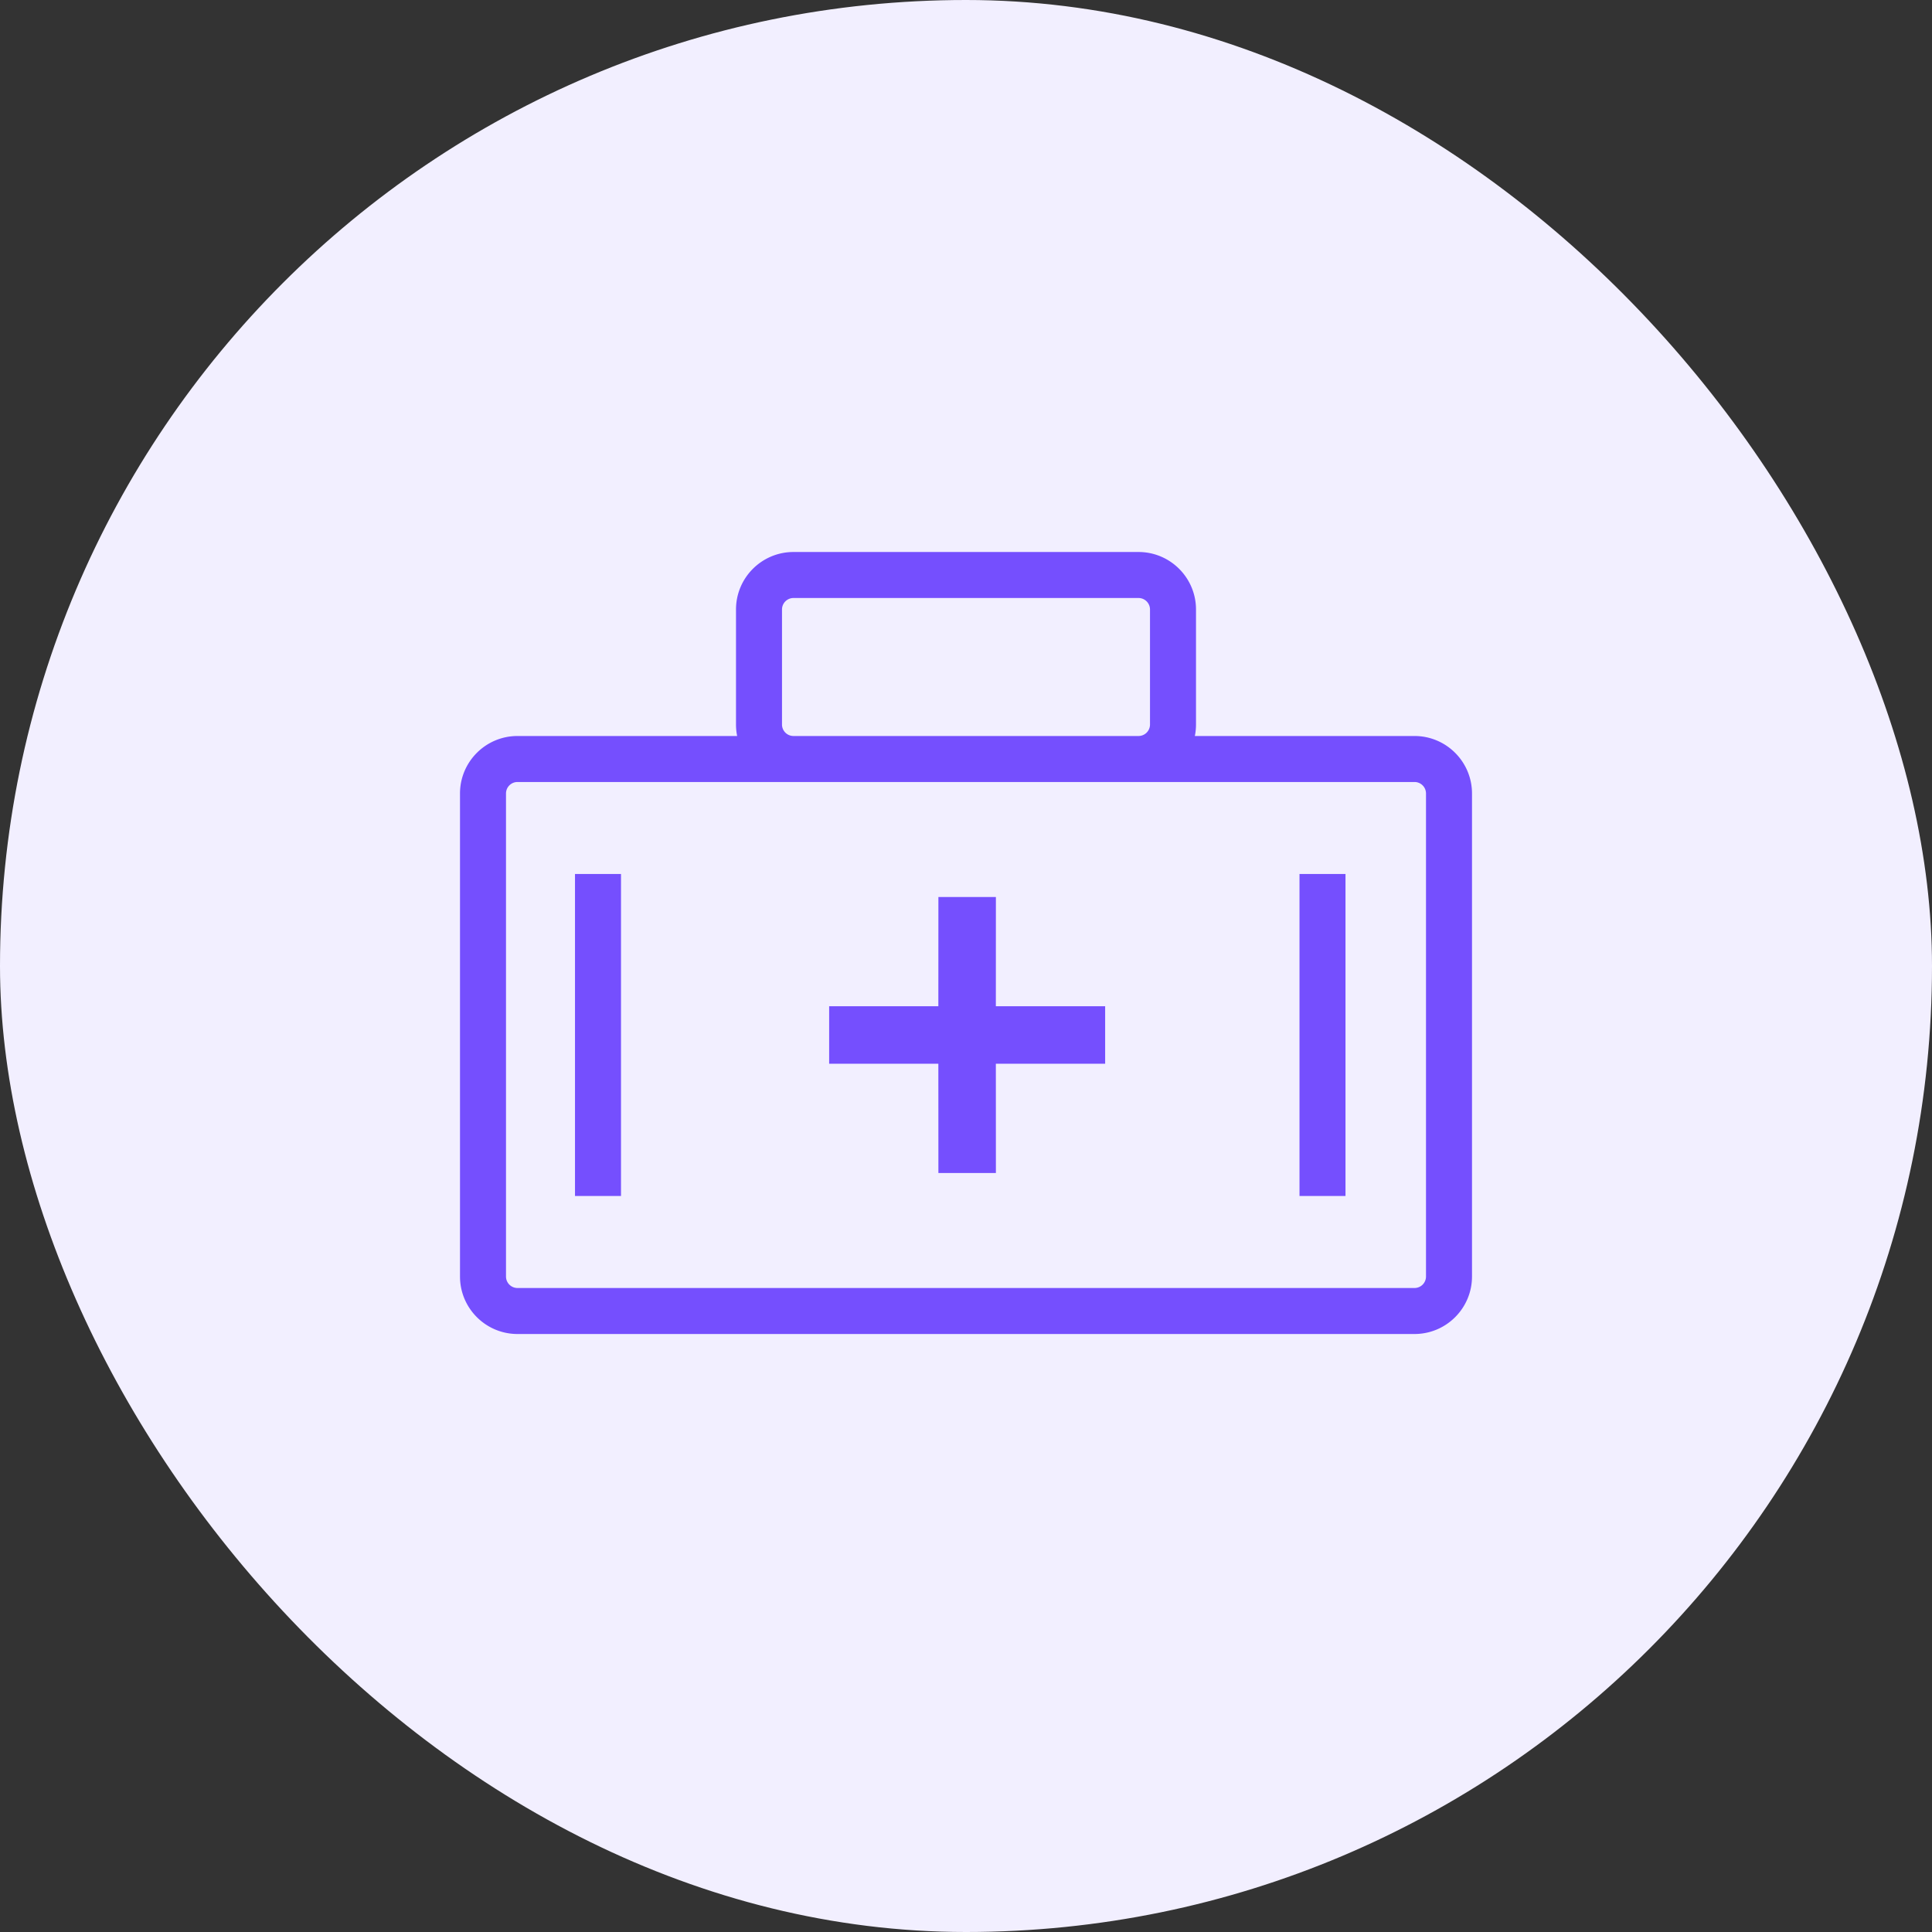
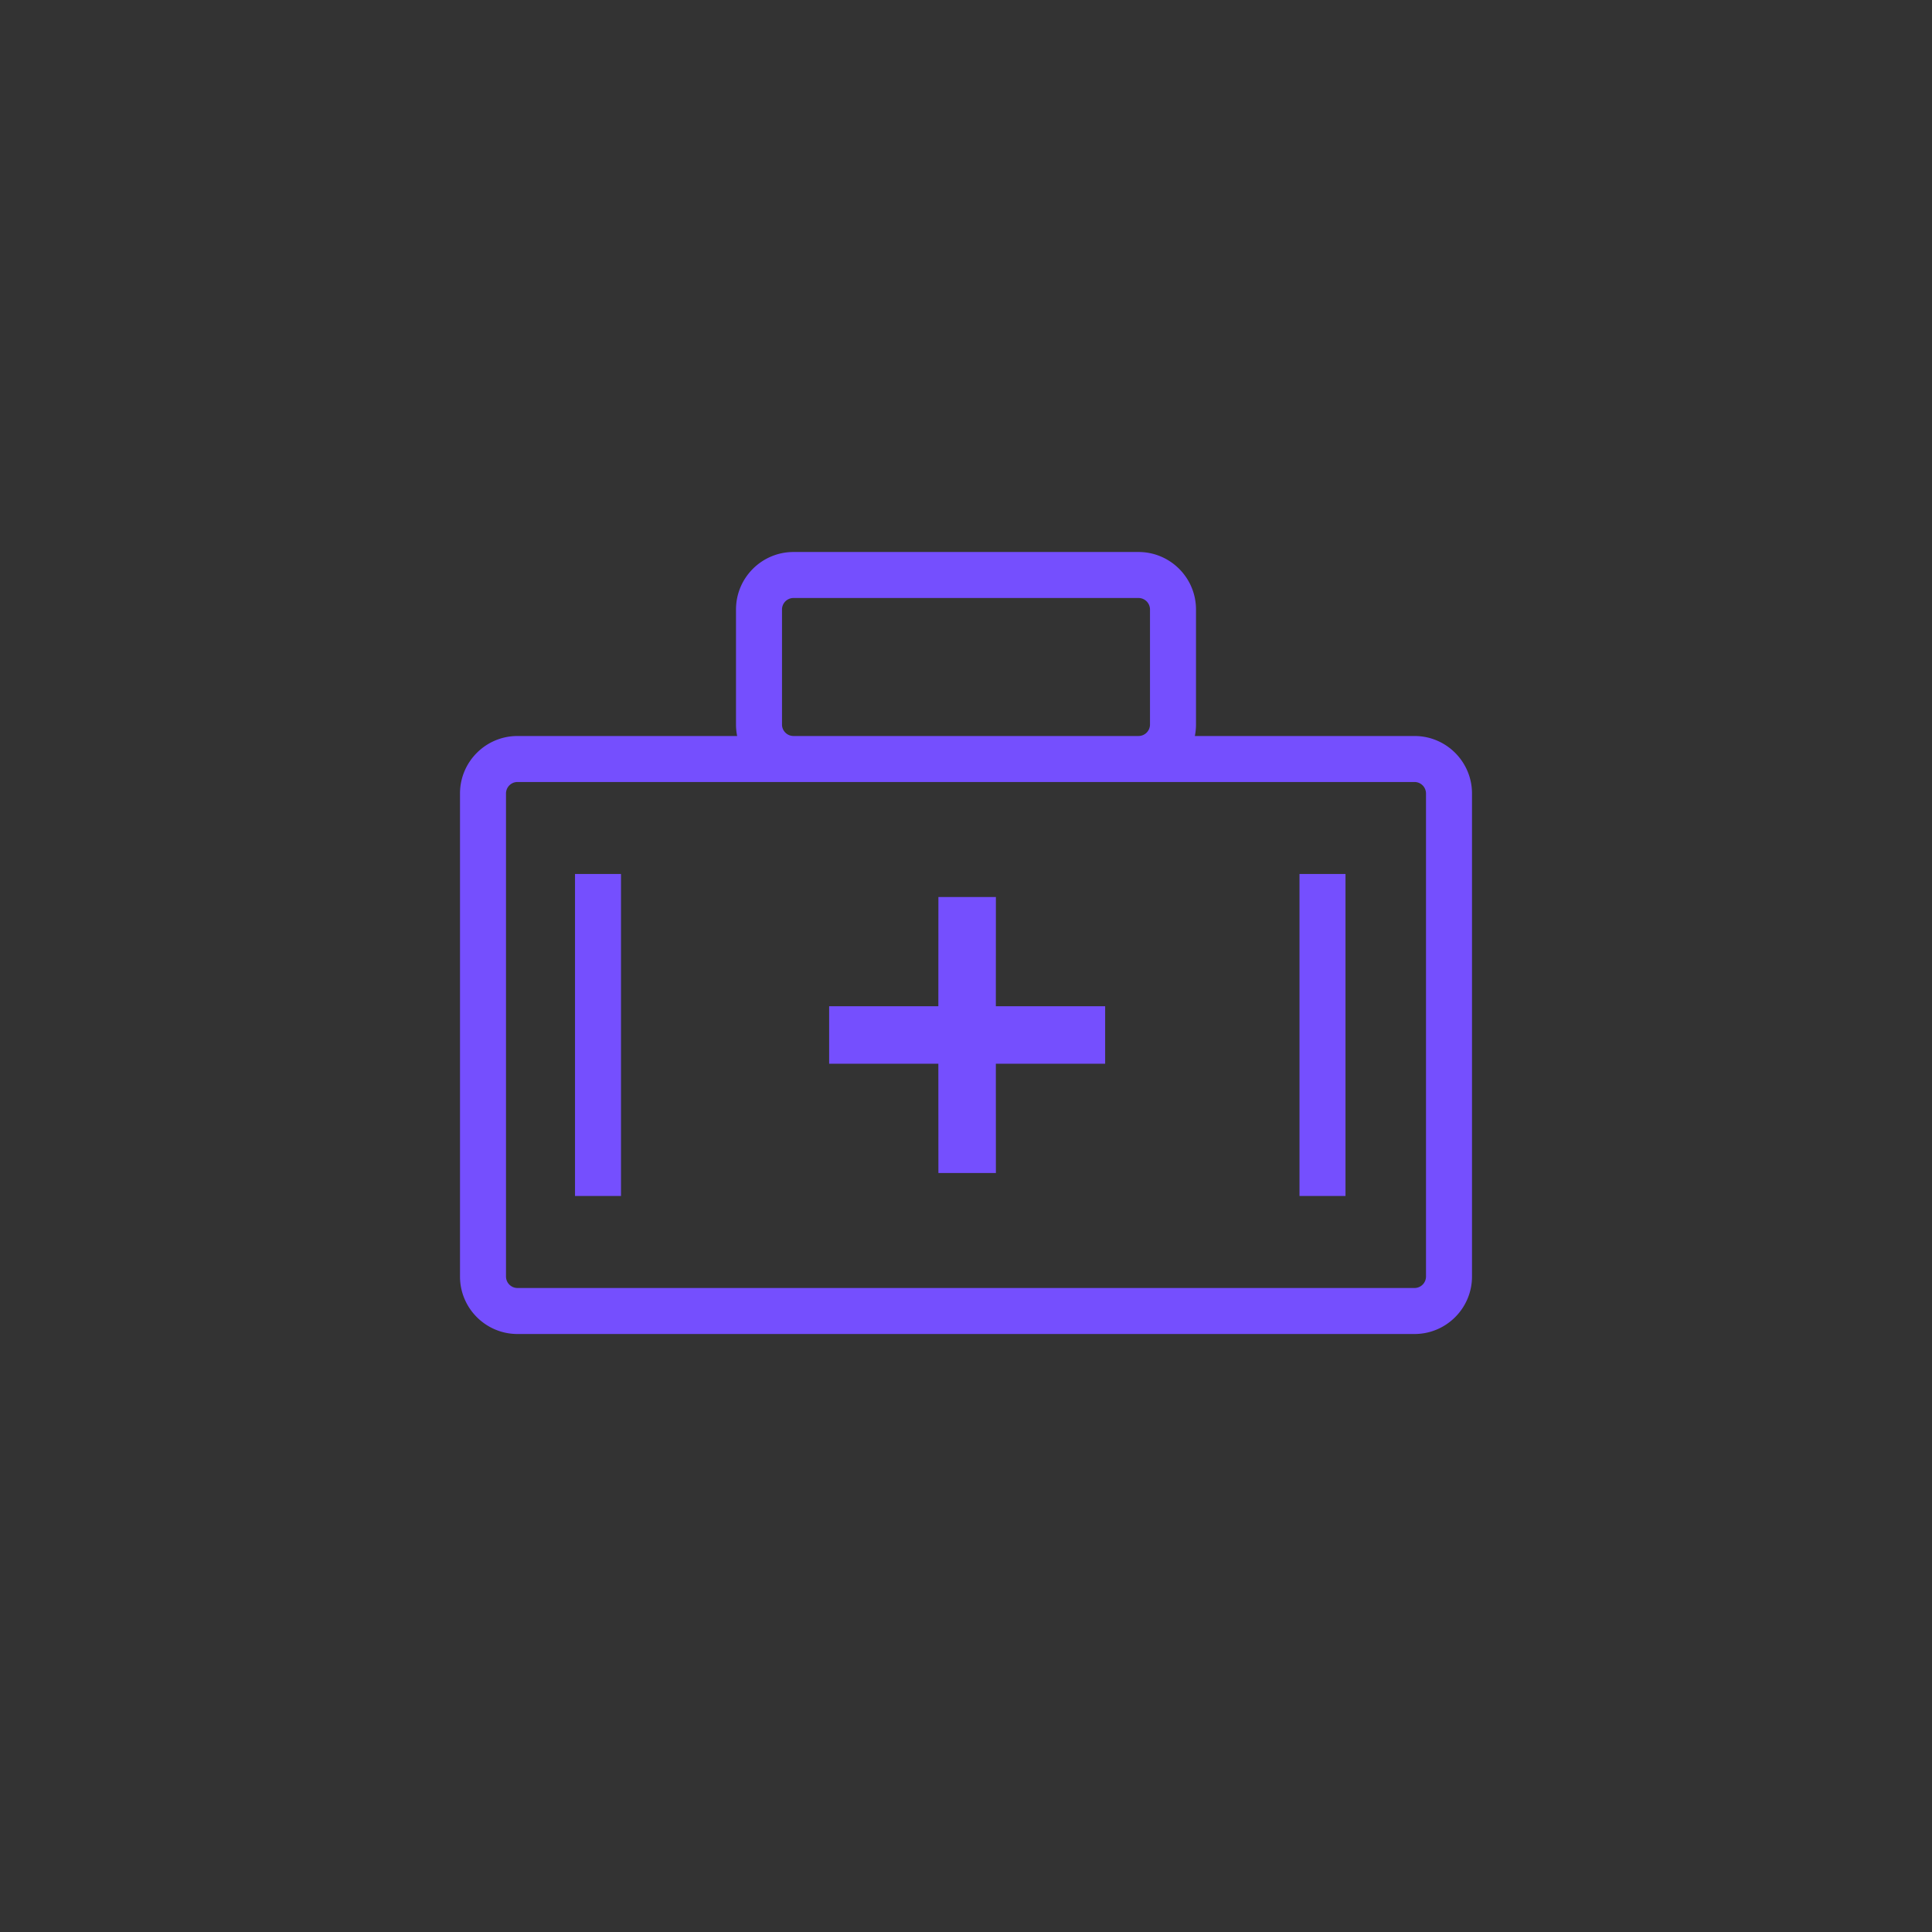
<svg xmlns="http://www.w3.org/2000/svg" width="42" height="42" fill="none">
  <rect width="100%" height="100%" fill="#333333" stroke="none" />
-   <rect width="42" height="42" rx="21" fill="#F2EFFF" />
-   <path d="M24.75 12c.69 0 1.25.56 1.25 1.25v2.5c0 .086-.009.17-.025.25h4.775c.69 0 1.25.56 1.25 1.25v10.5c0 .69-.56 1.25-1.25 1.25h-19.5c-.69 0-1.25-.56-1.25-1.25v-10.5c0-.69.56-1.25 1.25-1.25h4.775a1.257 1.257 0 01-.025-.25v-2.5c0-.69.56-1.25 1.25-1.25h7.5zm6 5h-19.5a.25.25 0 00-.25.25v10.5c0 .138.112.25.25.25h19.5a.25.25 0 00.25-.25v-10.5a.25.25 0 00-.25-.25zM13.5 19v7h-1v-7h1zm15.75 0v7h-1v-7h1zm-7.6.5l-.001 2.375h2.376v1.25h-2.376l.001 2.375H20.4l-.001-2.375h-2.374v-1.25h2.374L20.4 19.5h1.25zm3.1-6.5h-7.5a.25.25 0 00-.25.25v2.5c0 .138.112.25.25.25h7.5a.25.25 0 00.25-.25v-2.5a.25.25 0 00-.25-.25z" fill="#754FFE" />
+   <path d="M24.75 12c.69 0 1.25.56 1.25 1.25v2.5c0 .086-.009.17-.025.25h4.775c.69 0 1.25.56 1.25 1.25v10.5c0 .69-.56 1.25-1.25 1.25h-19.5c-.69 0-1.25-.56-1.25-1.25v-10.5c0-.69.56-1.25 1.25-1.25h4.775a1.257 1.257 0 01-.025-.25v-2.5c0-.69.56-1.25 1.25-1.25h7.5zm6 5h-19.5a.25.25 0 00-.25.25v10.5c0 .138.112.25.25.25h19.5a.25.25 0 00.25-.25v-10.5a.25.25 0 00-.25-.25zM13.5 19v7h-1v-7h1zm15.75 0v7h-1v-7h1m-7.6.5l-.001 2.375h2.376v1.25h-2.376l.001 2.375H20.4l-.001-2.375h-2.374v-1.25h2.374L20.4 19.5h1.25zm3.1-6.5h-7.5a.25.25 0 00-.25.25v2.5c0 .138.112.25.25.25h7.5a.25.25 0 00.25-.25v-2.5a.25.25 0 00-.25-.25z" fill="#754FFE" />
</svg>